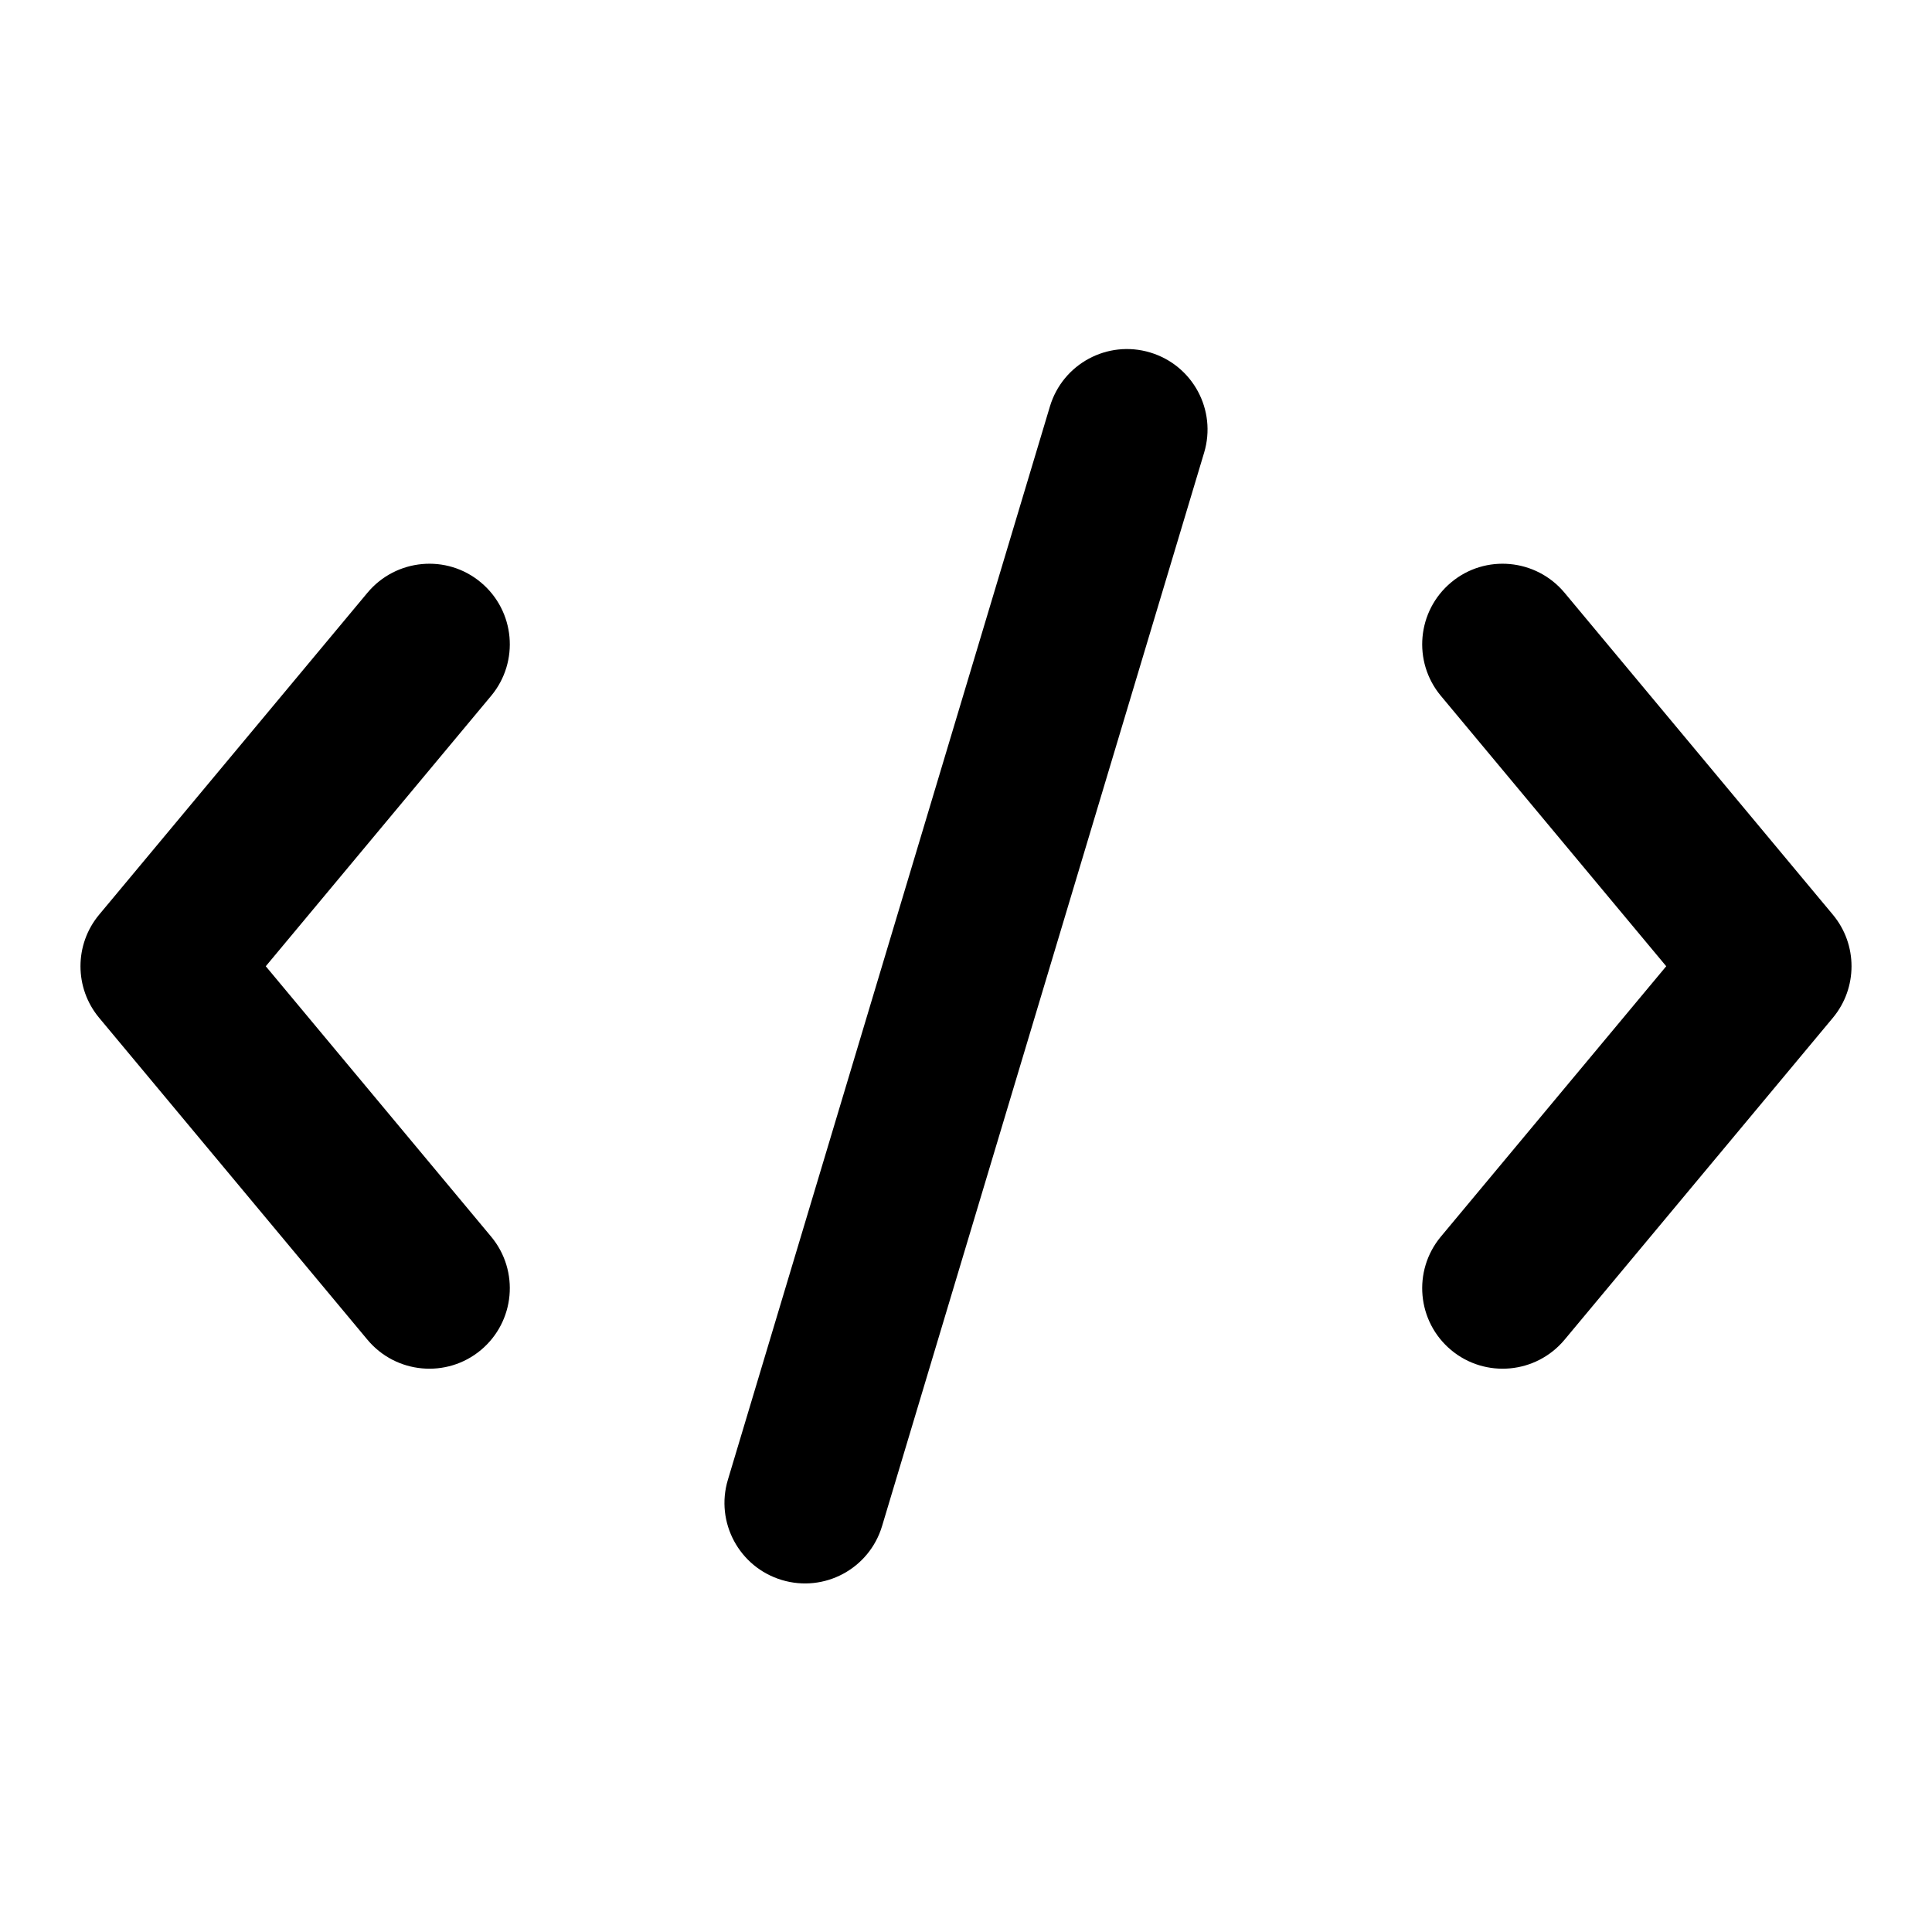
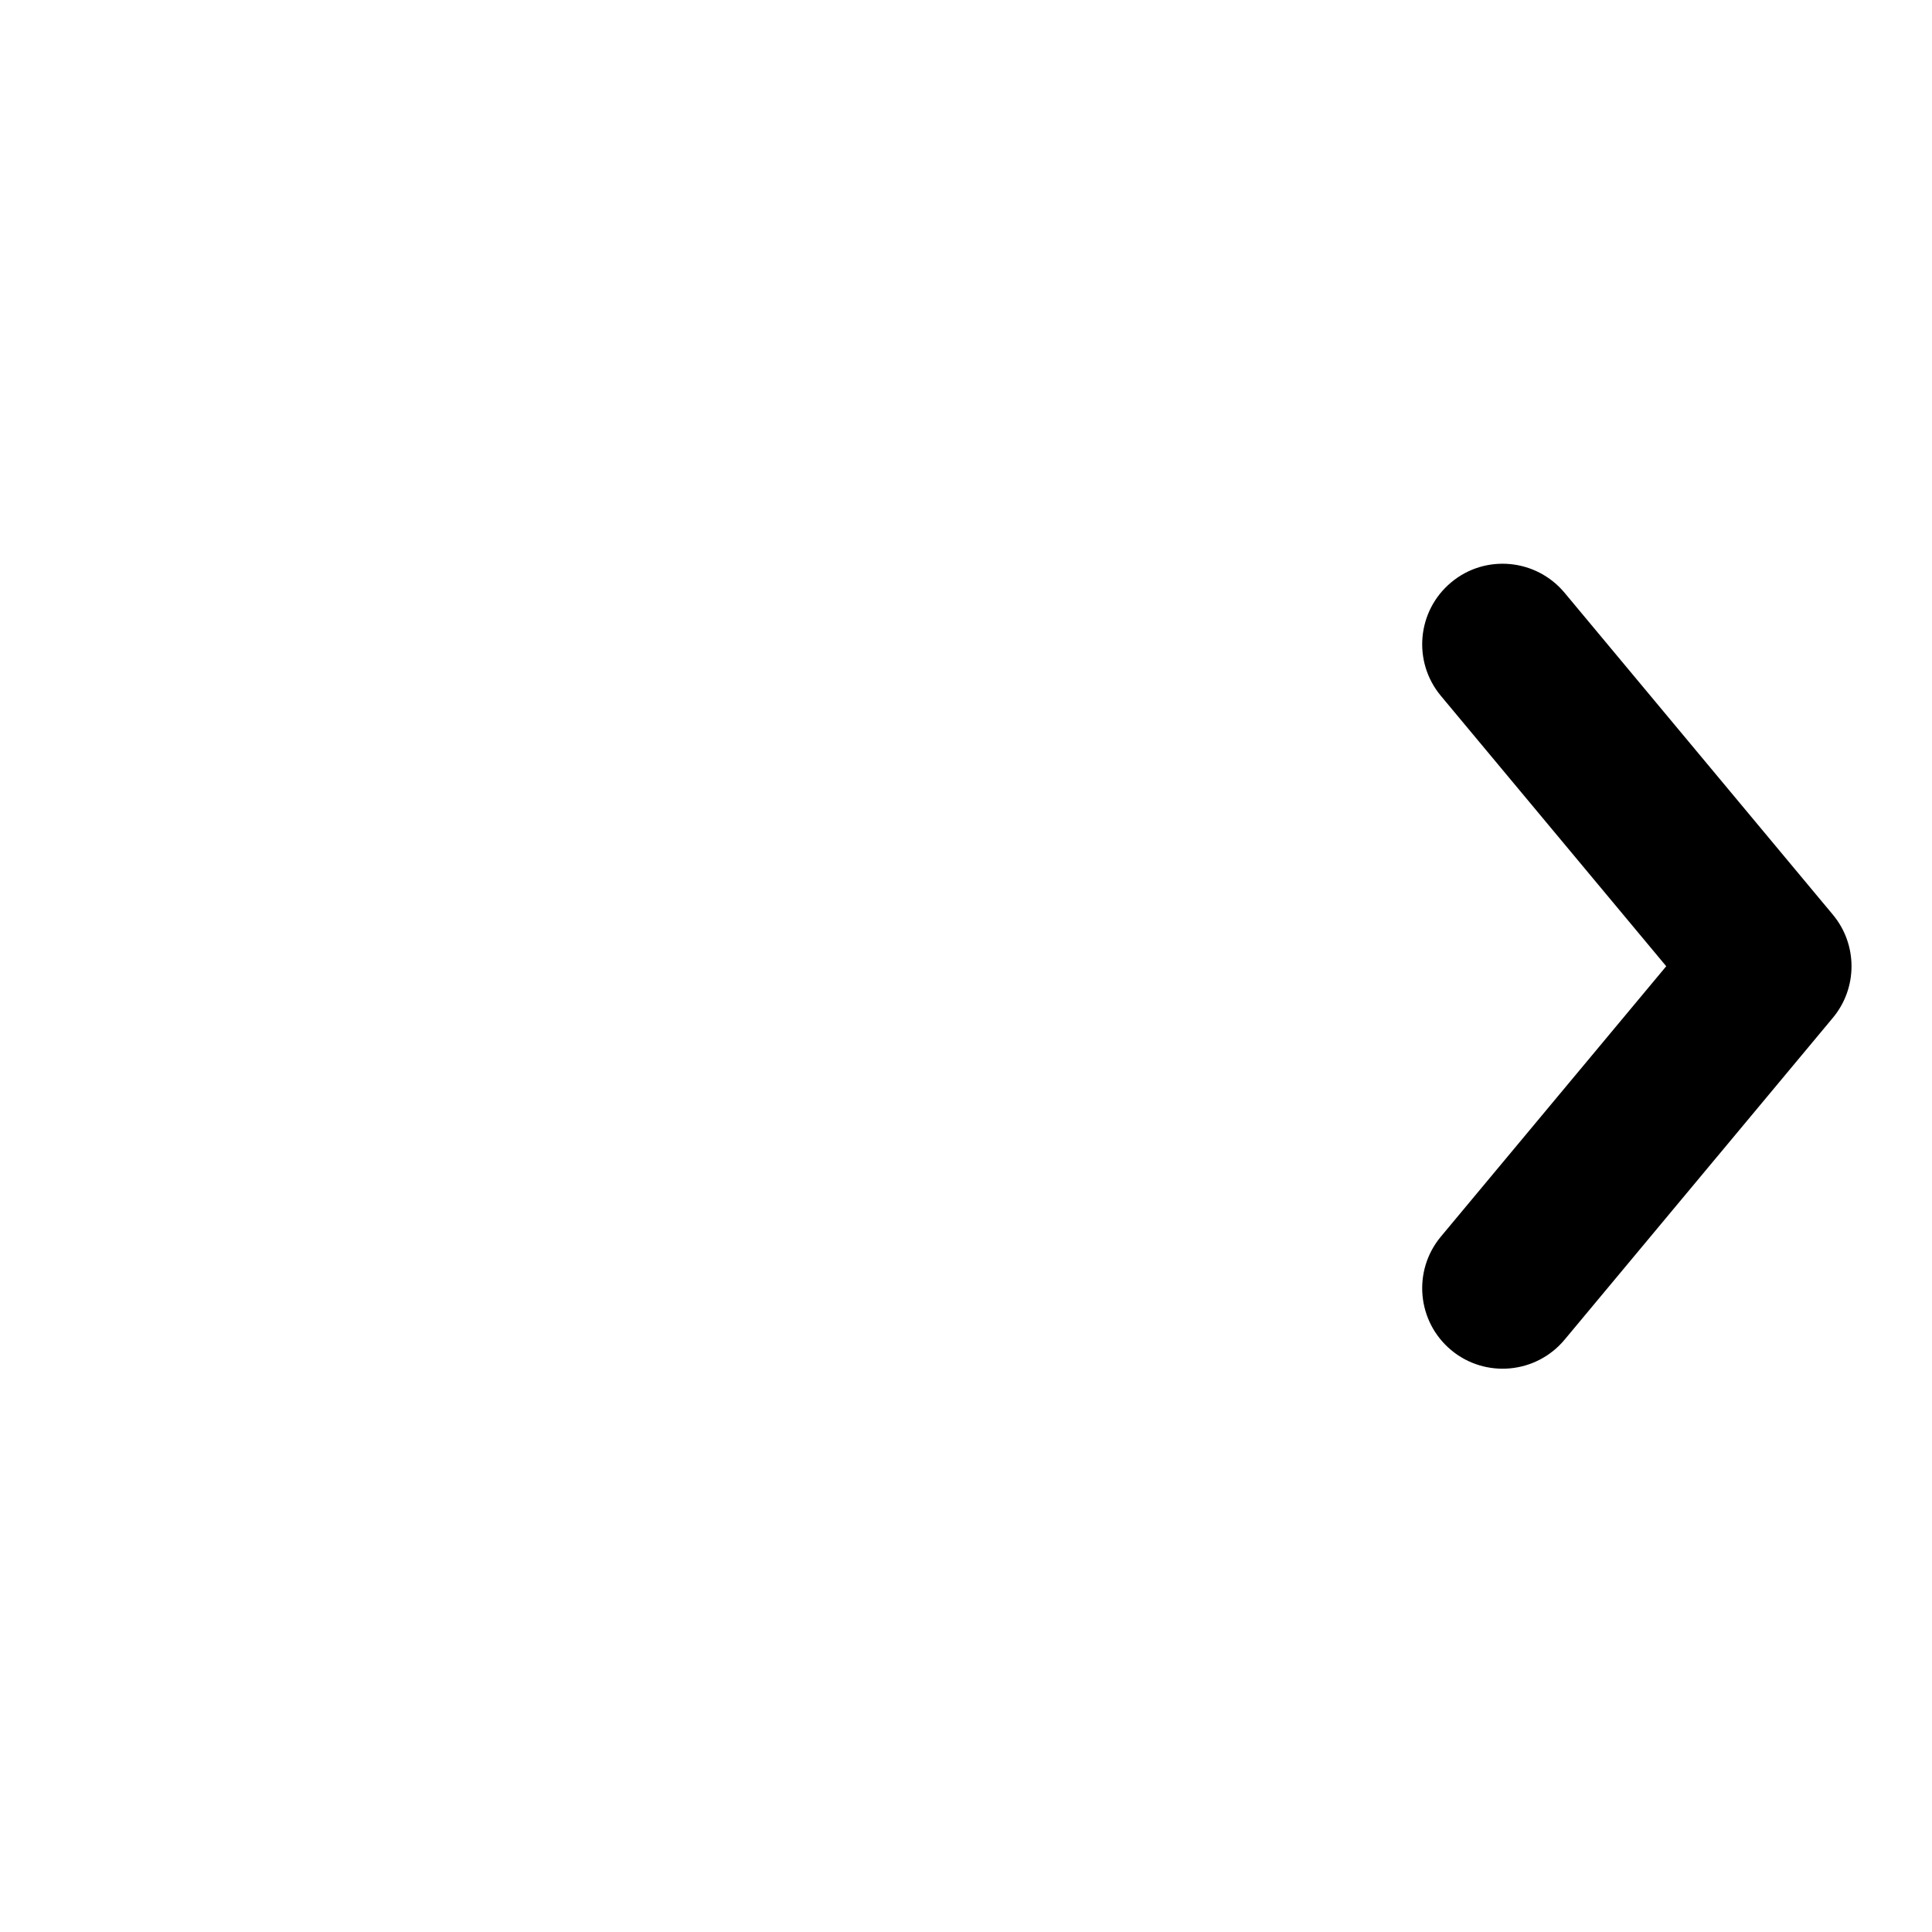
<svg xmlns="http://www.w3.org/2000/svg" width="16" height="16" viewBox="0 0 16 16" fill="none">
-   <path d="M9.972 3.749C10.078 3.396 9.878 3.025 9.525 2.919C9.172 2.813 8.801 3.013 8.695 3.366L6.028 12.255C5.922 12.607 6.122 12.979 6.475 13.085C6.828 13.191 7.199 12.991 7.305 12.638L9.972 3.749Z" fill="currentColor" />
-   <path d="M3.982 4.823C3.7 4.587 3.279 4.626 3.043 4.909L0.821 7.575C0.615 7.822 0.615 8.182 0.821 8.429L3.043 11.095C3.279 11.378 3.7 11.416 3.982 11.181C4.265 10.945 4.303 10.525 4.068 10.242L2.201 8.002L4.068 5.762C4.303 5.479 4.265 5.059 3.982 4.823Z" fill="currentColor" />
-   <path d="M12.018 4.823C12.3 4.587 12.721 4.626 12.957 4.909L15.179 7.575C15.385 7.822 15.385 8.182 15.179 8.429L12.957 11.095C12.721 11.378 12.3 11.416 12.018 11.181C11.735 10.945 11.697 10.525 11.932 10.242L13.799 8.002L11.932 5.762C11.697 5.479 11.735 5.059 12.018 4.823Z" fill="currentColor" />
+   <path d="M12.018 4.823C12.3 4.587 12.721 4.626 12.957 4.909L15.179 7.575C15.385 7.822 15.385 8.182 15.179 8.429L12.957 11.095C12.721 11.378 12.3 11.416 12.018 11.181C11.735 10.945 11.697 10.525 11.932 10.242L13.799 8.002L11.932 5.762C11.697 5.479 11.735 5.059 12.018 4.823" fill="currentColor" />
</svg>